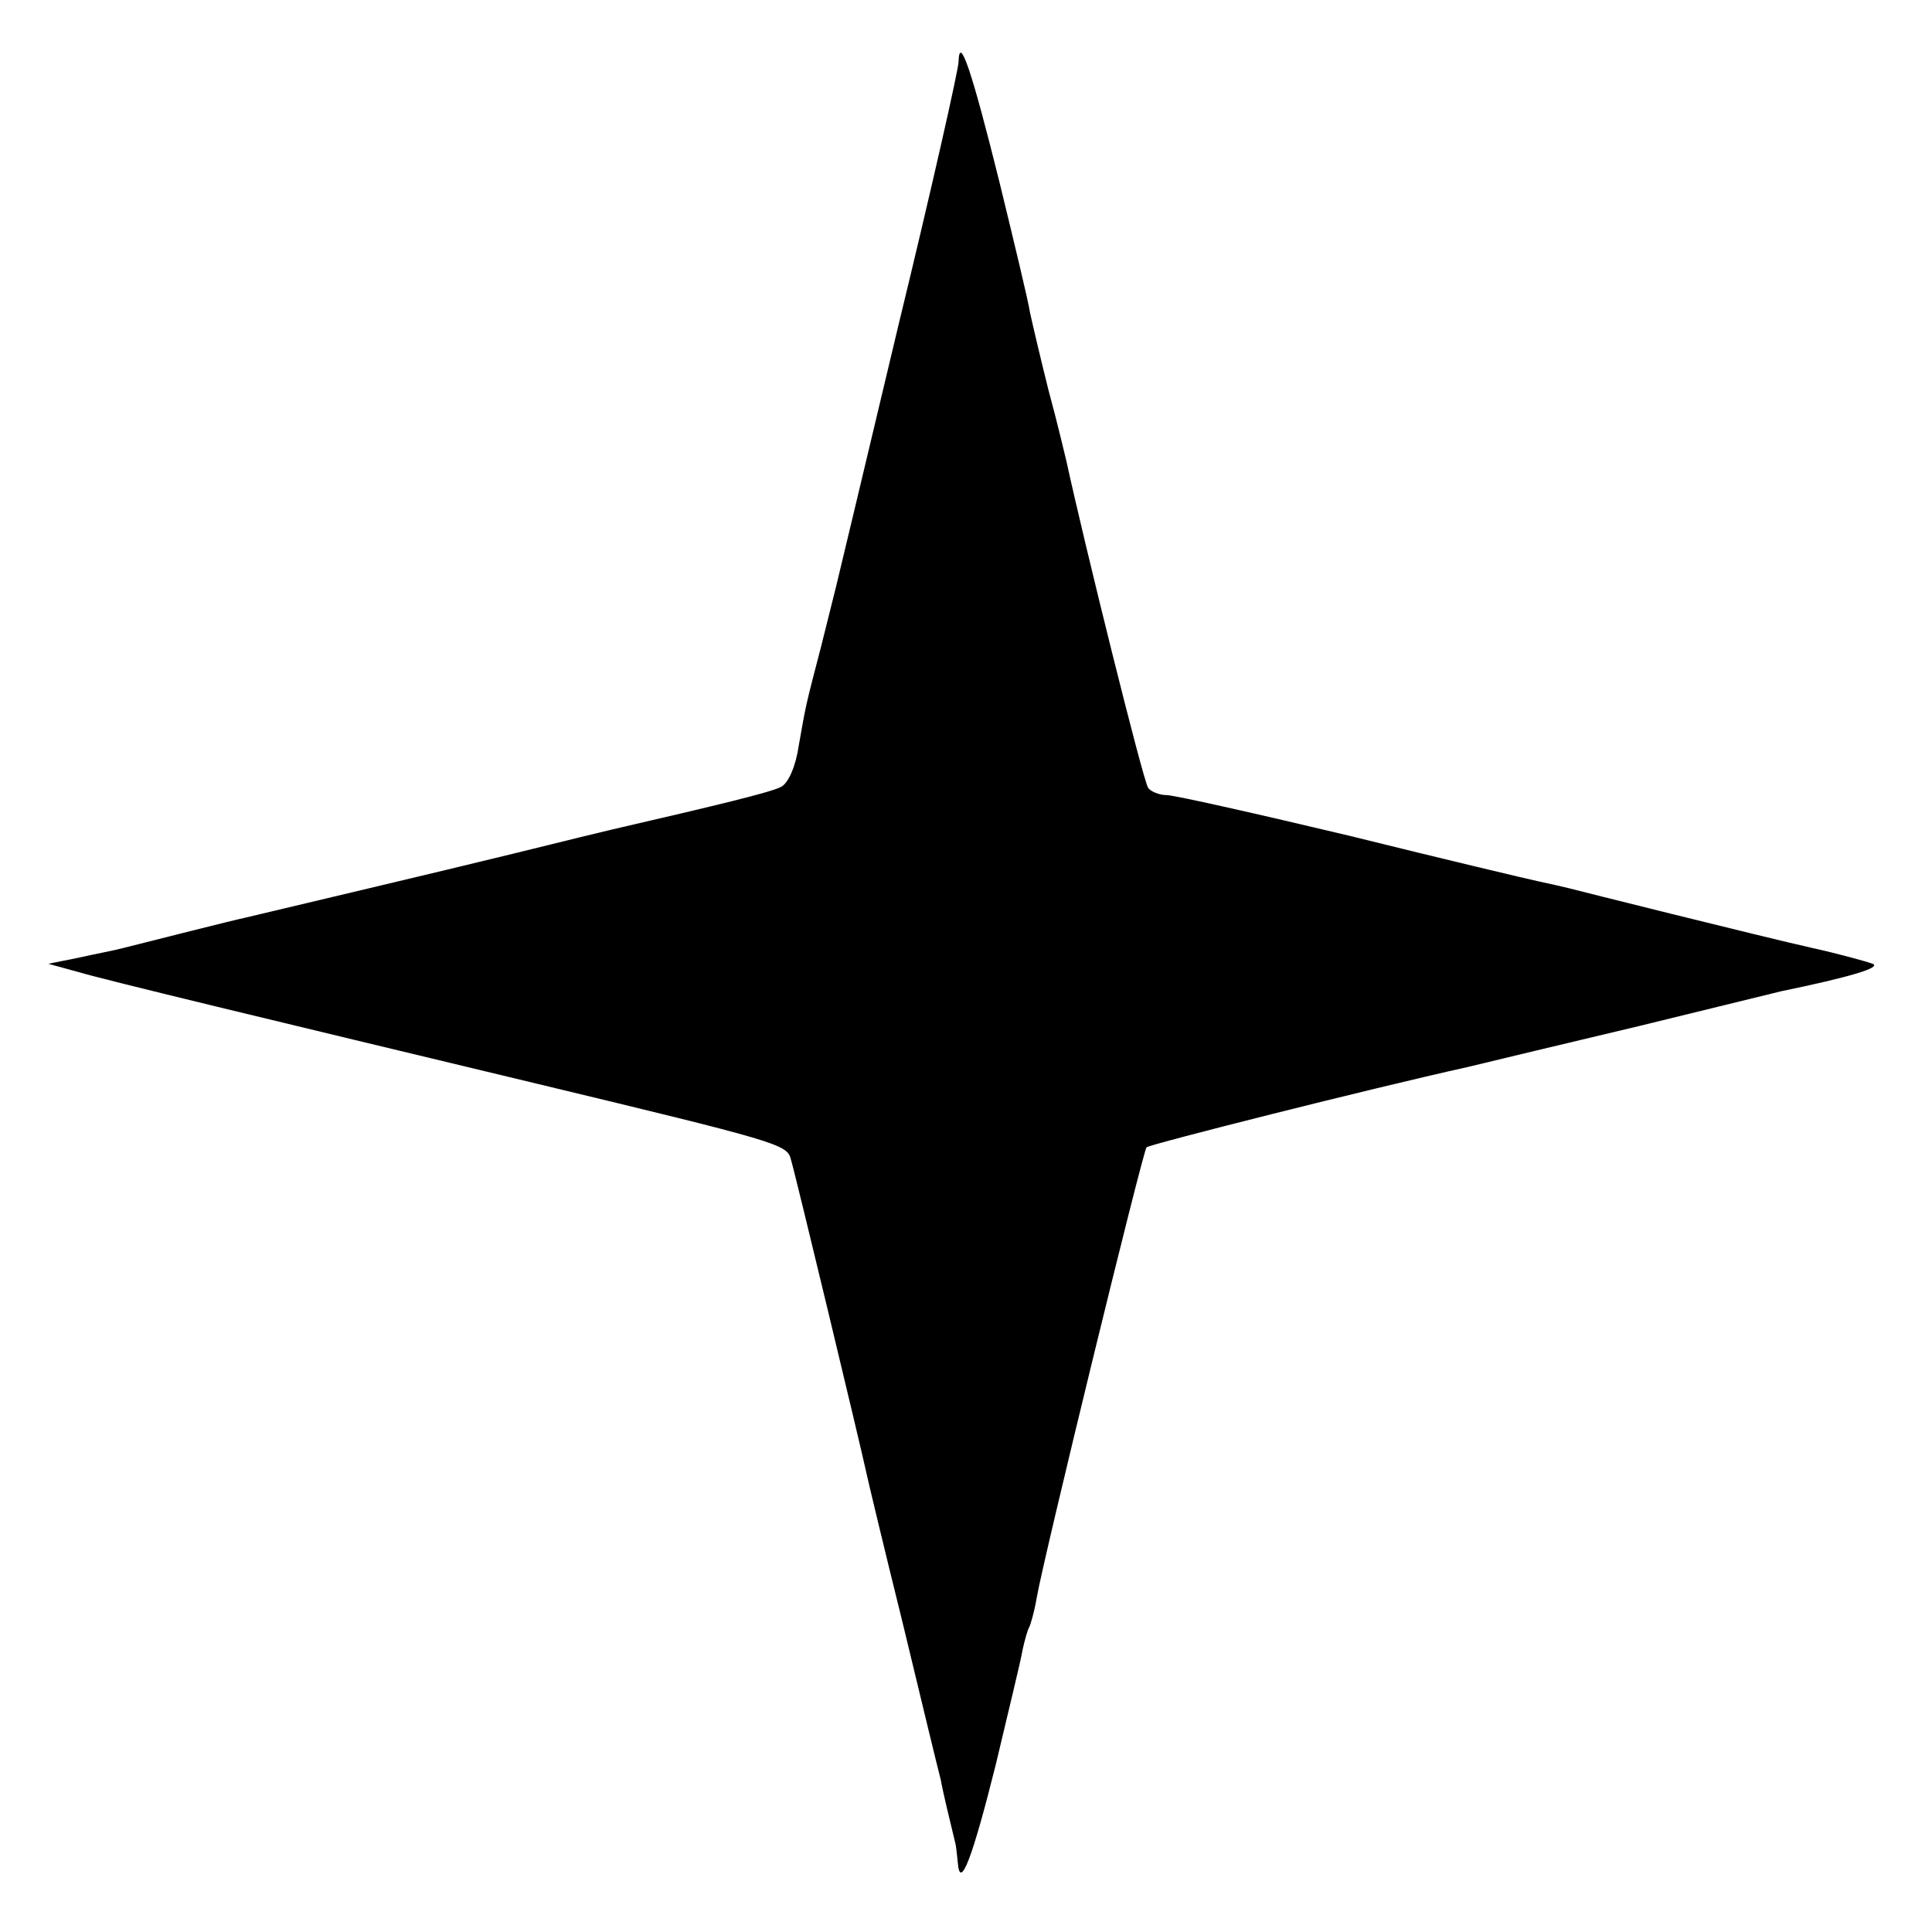
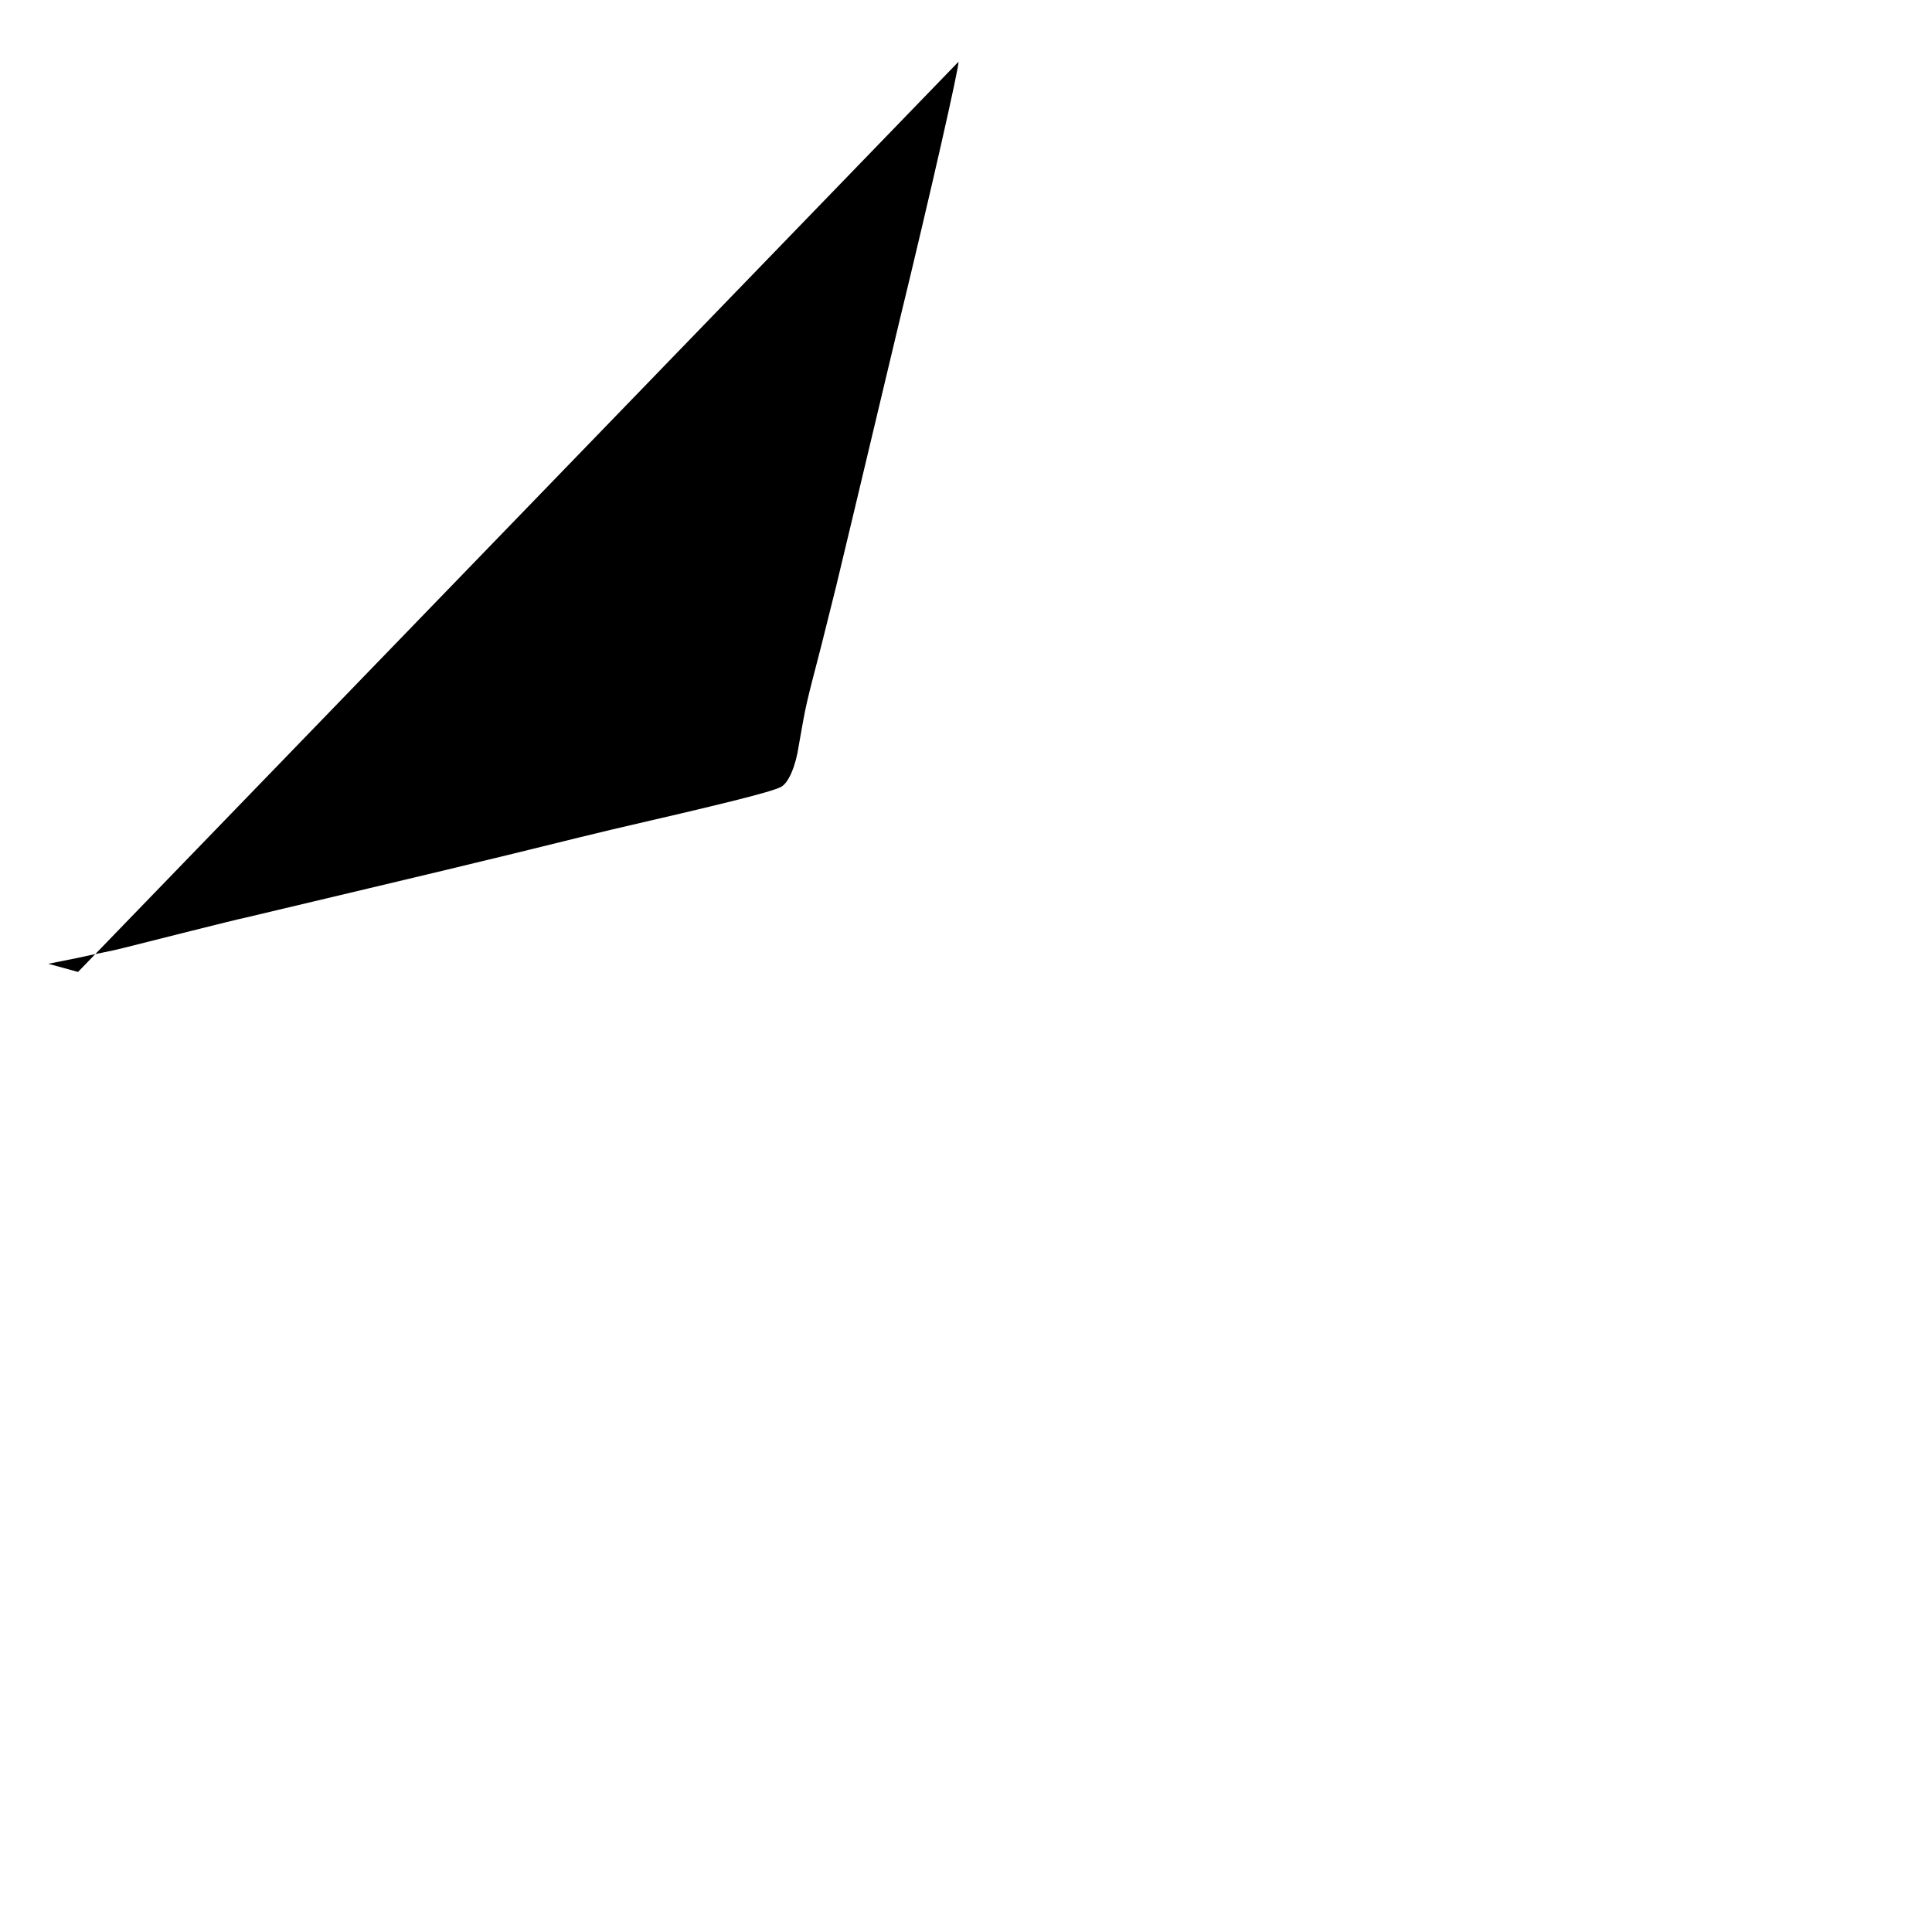
<svg xmlns="http://www.w3.org/2000/svg" version="1.0" width="260pt" height="260pt" viewBox="0 0 260 260" preserveAspectRatio="xMidYMid meet">
  <g transform="translate(0,260) scale(0.1,-0.1)" fill="#000000" stroke="none">
-     <path d="M1290 2517 c0 -10 -36 -170 -81 -355 -44 -185 -82 -344 -84 -352 -2 -8 -11 -44 -20 -80 -21 -81 -20 -76 -30 -133 -4 -28 -14 -51 -24 -56 -13 -7 -83 -24 -226 -57 -5 -1 -66 -16 -135 -33 -102 -25 -289 -69 -360 -86 -15 -3 -125 -31 -165 -41 -11 -3 -38 -8 -60 -13 l-40 -8 40 -11 c41 -12 245 -61 620 -151 316 -76 334 -81 339 -100 6 -19 96 -395 101 -419 2 -10 24 -102 50 -207 25 -104 48 -199 51 -210 3 -17 12 -54 20 -87 1 -5 2 -16 3 -25 3 -38 20 8 51 132 17 72 34 141 36 154 3 14 7 28 9 31 2 4 7 21 10 39 9 53 143 602 148 607 4 4 301 79 432 108 33 8 137 33 230 55 94 23 180 44 192 47 92 19 136 32 123 37 -8 3 -44 13 -80 21 -36 8 -121 29 -190 46 -69 17 -132 33 -140 35 -8 2 -26 6 -40 9 -14 3 -128 30 -253 61 -126 30 -237 55 -247 55 -10 0 -22 5 -25 10 -7 11 -85 325 -110 440 -2 8 -12 51 -24 95 -11 44 -22 91 -25 105 -2 14 -21 93 -41 175 -37 149 -54 200 -55 162z" />
+     <path d="M1290 2517 c0 -10 -36 -170 -81 -355 -44 -185 -82 -344 -84 -352 -2 -8 -11 -44 -20 -80 -21 -81 -20 -76 -30 -133 -4 -28 -14 -51 -24 -56 -13 -7 -83 -24 -226 -57 -5 -1 -66 -16 -135 -33 -102 -25 -289 -69 -360 -86 -15 -3 -125 -31 -165 -41 -11 -3 -38 -8 -60 -13 l-40 -8 40 -11 z" />
  </g>
</svg>